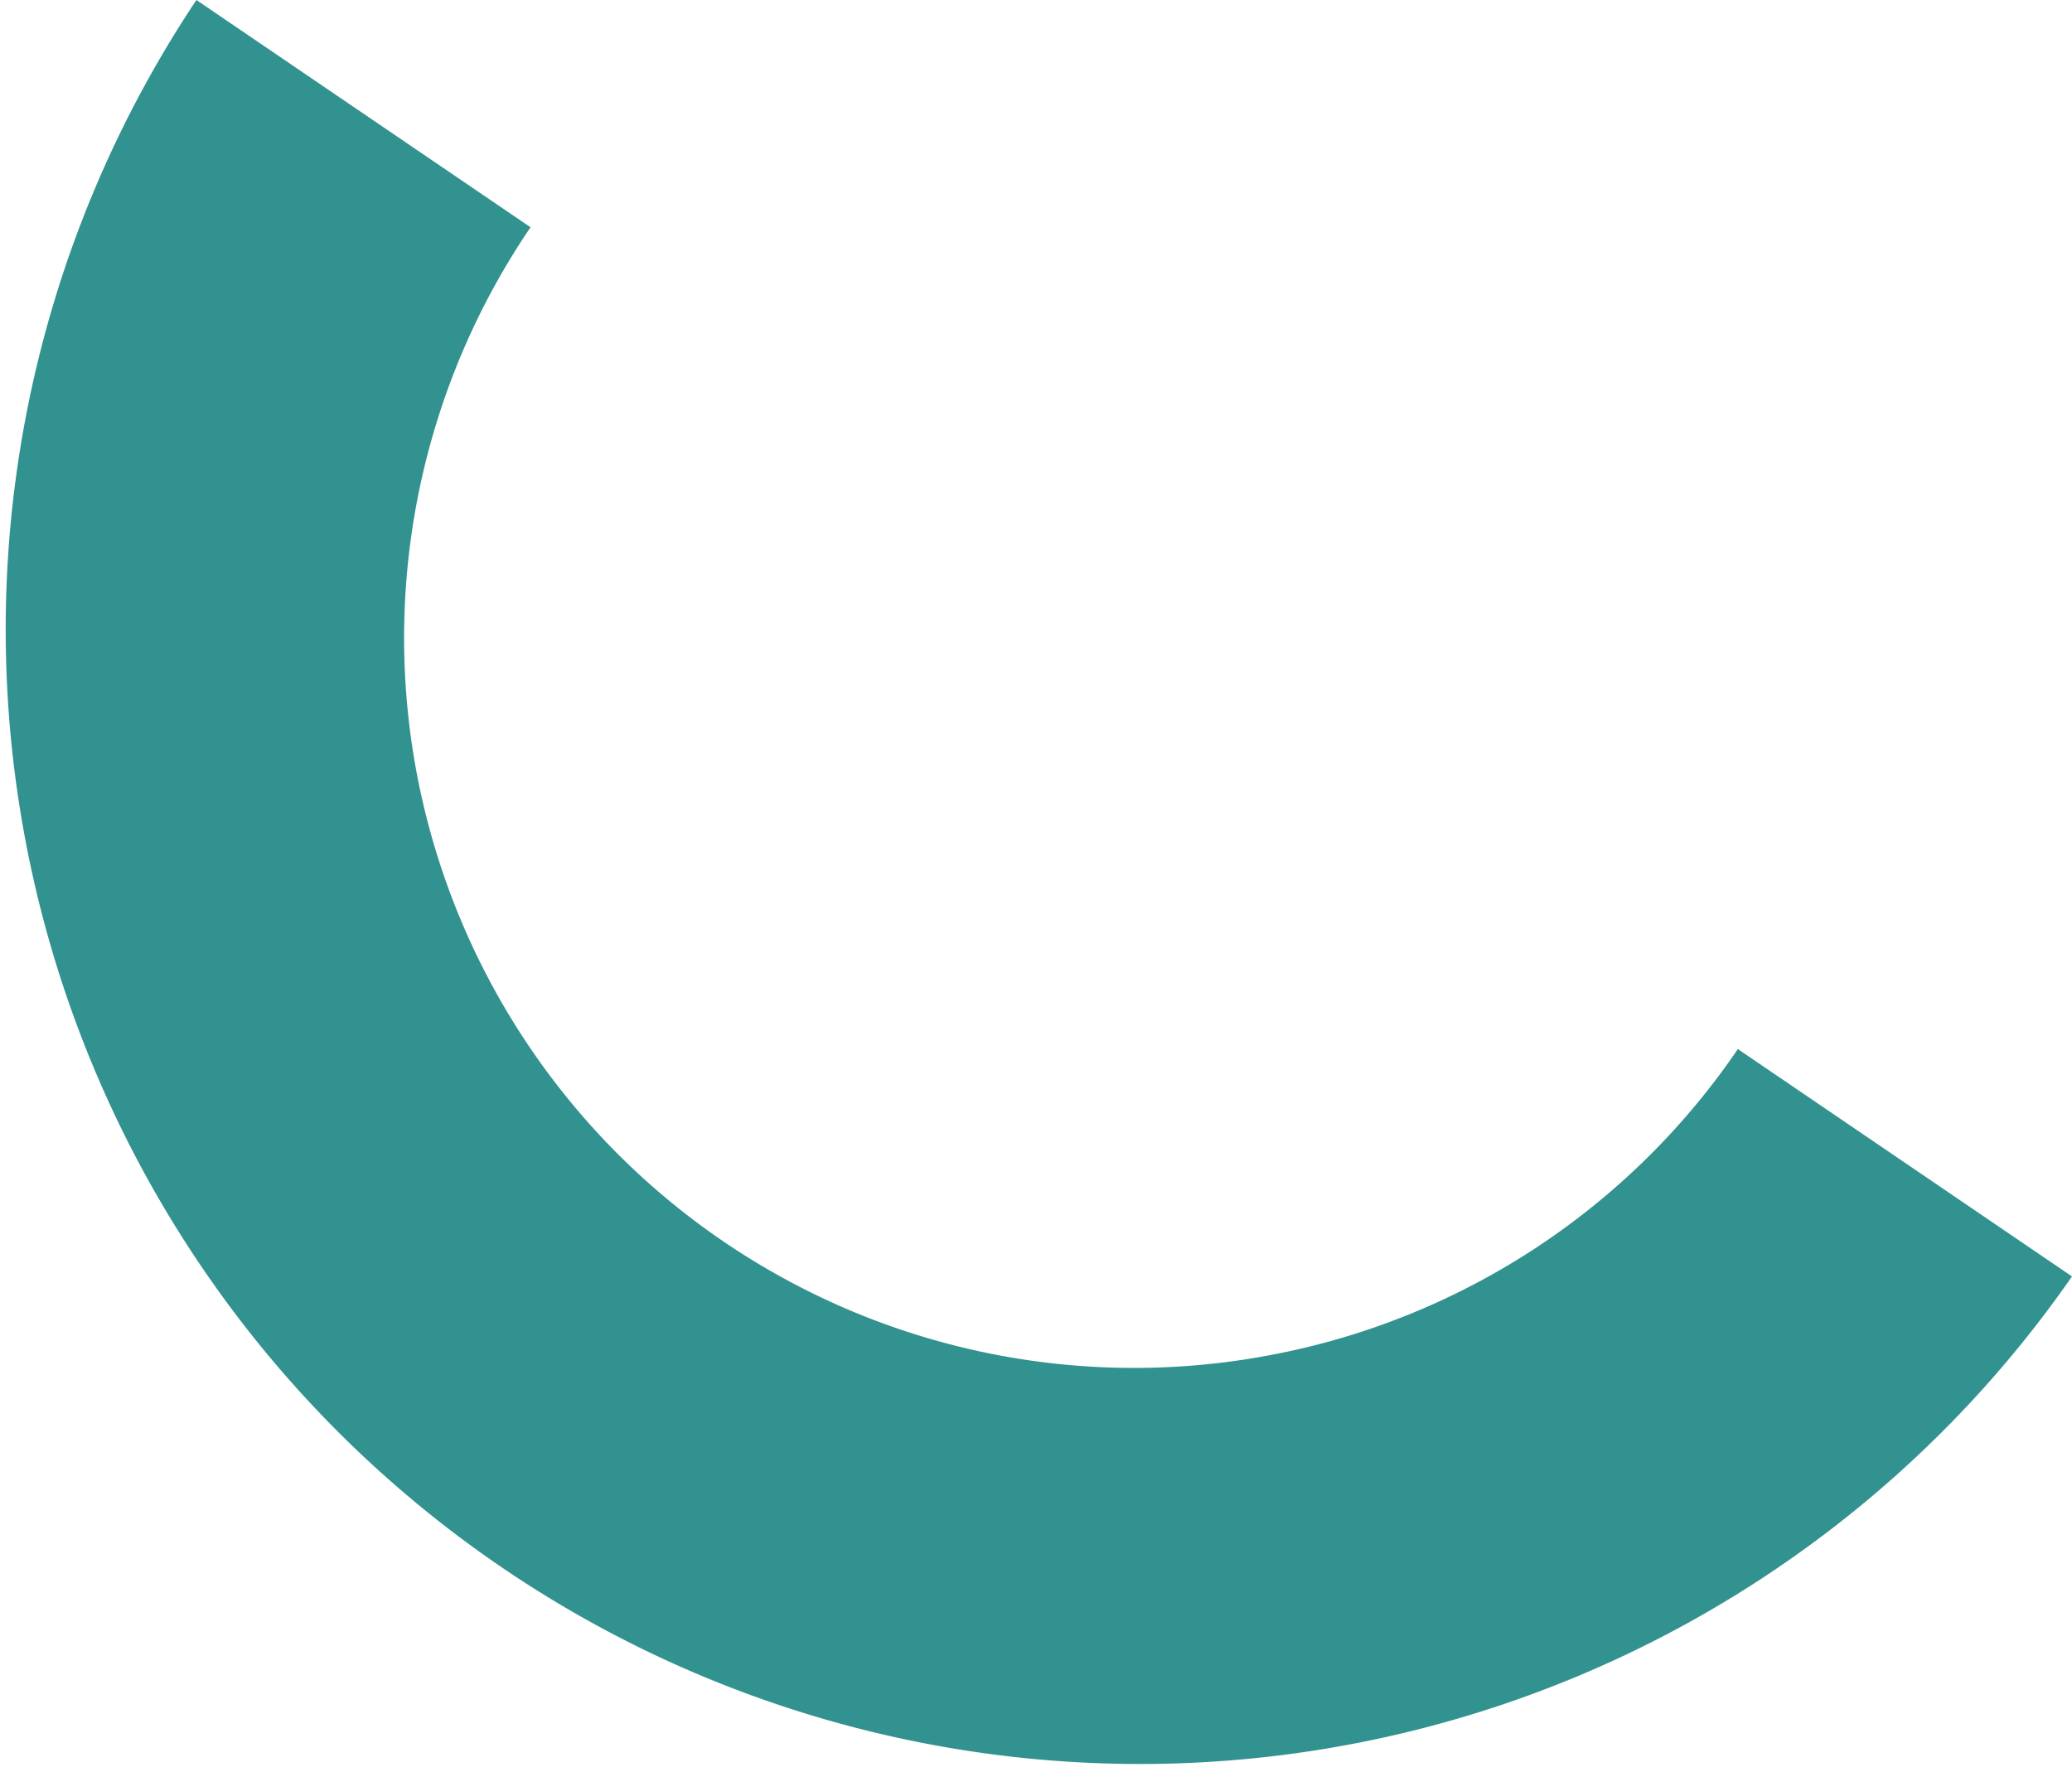
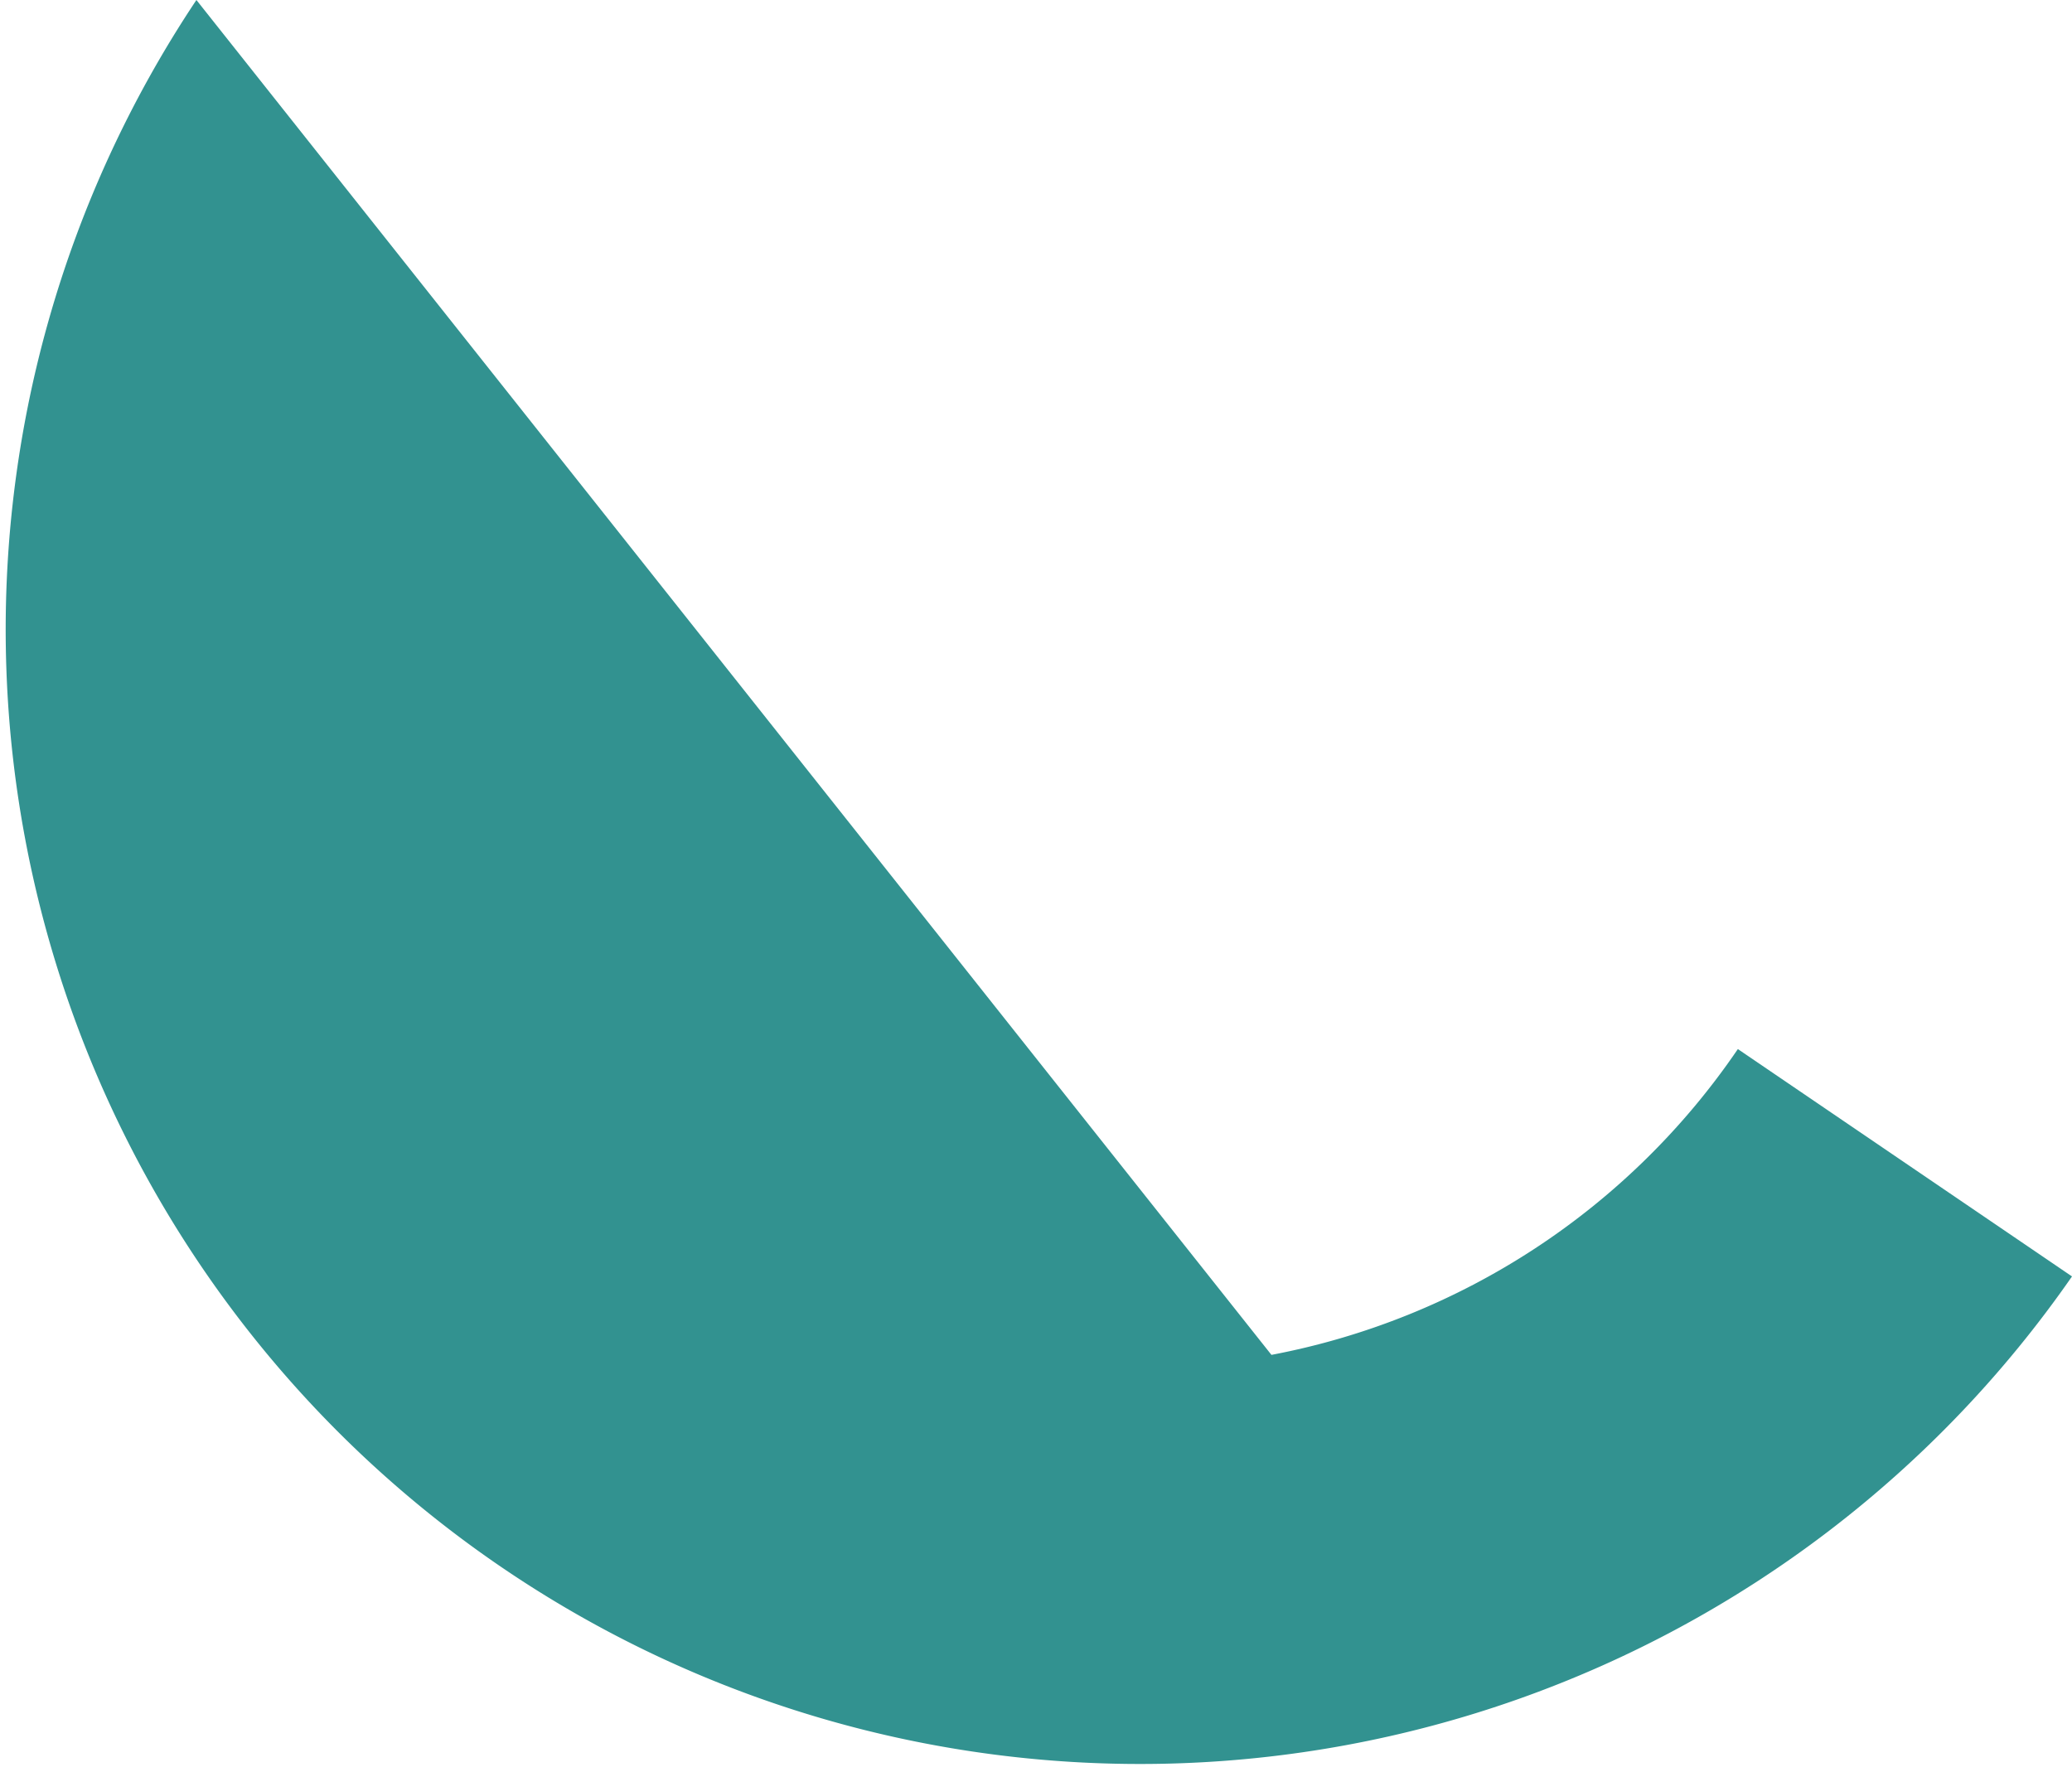
<svg xmlns="http://www.w3.org/2000/svg" viewBox="0 0 212.88 182.06">
  <defs>
    <style>.cls-1{fill:#329290;}</style>
  </defs>
  <g id="Layer_2" data-name="Layer 2">
    <g id="Artwork">
-       <path class="cls-1" d="M130.63,139.2A75,75,0,0,1,54.51,23.35L20.18,0a116.55,116.55,0,0,0,192.7,131.14l-34.33-23.36a74.82,74.82,0,0,1-47.92,31.42" />
+       <path class="cls-1" d="M130.63,139.2L20.18,0a116.55,116.55,0,0,0,192.7,131.14l-34.33-23.36a74.82,74.82,0,0,1-47.92,31.42" />
    </g>
  </g>
</svg>